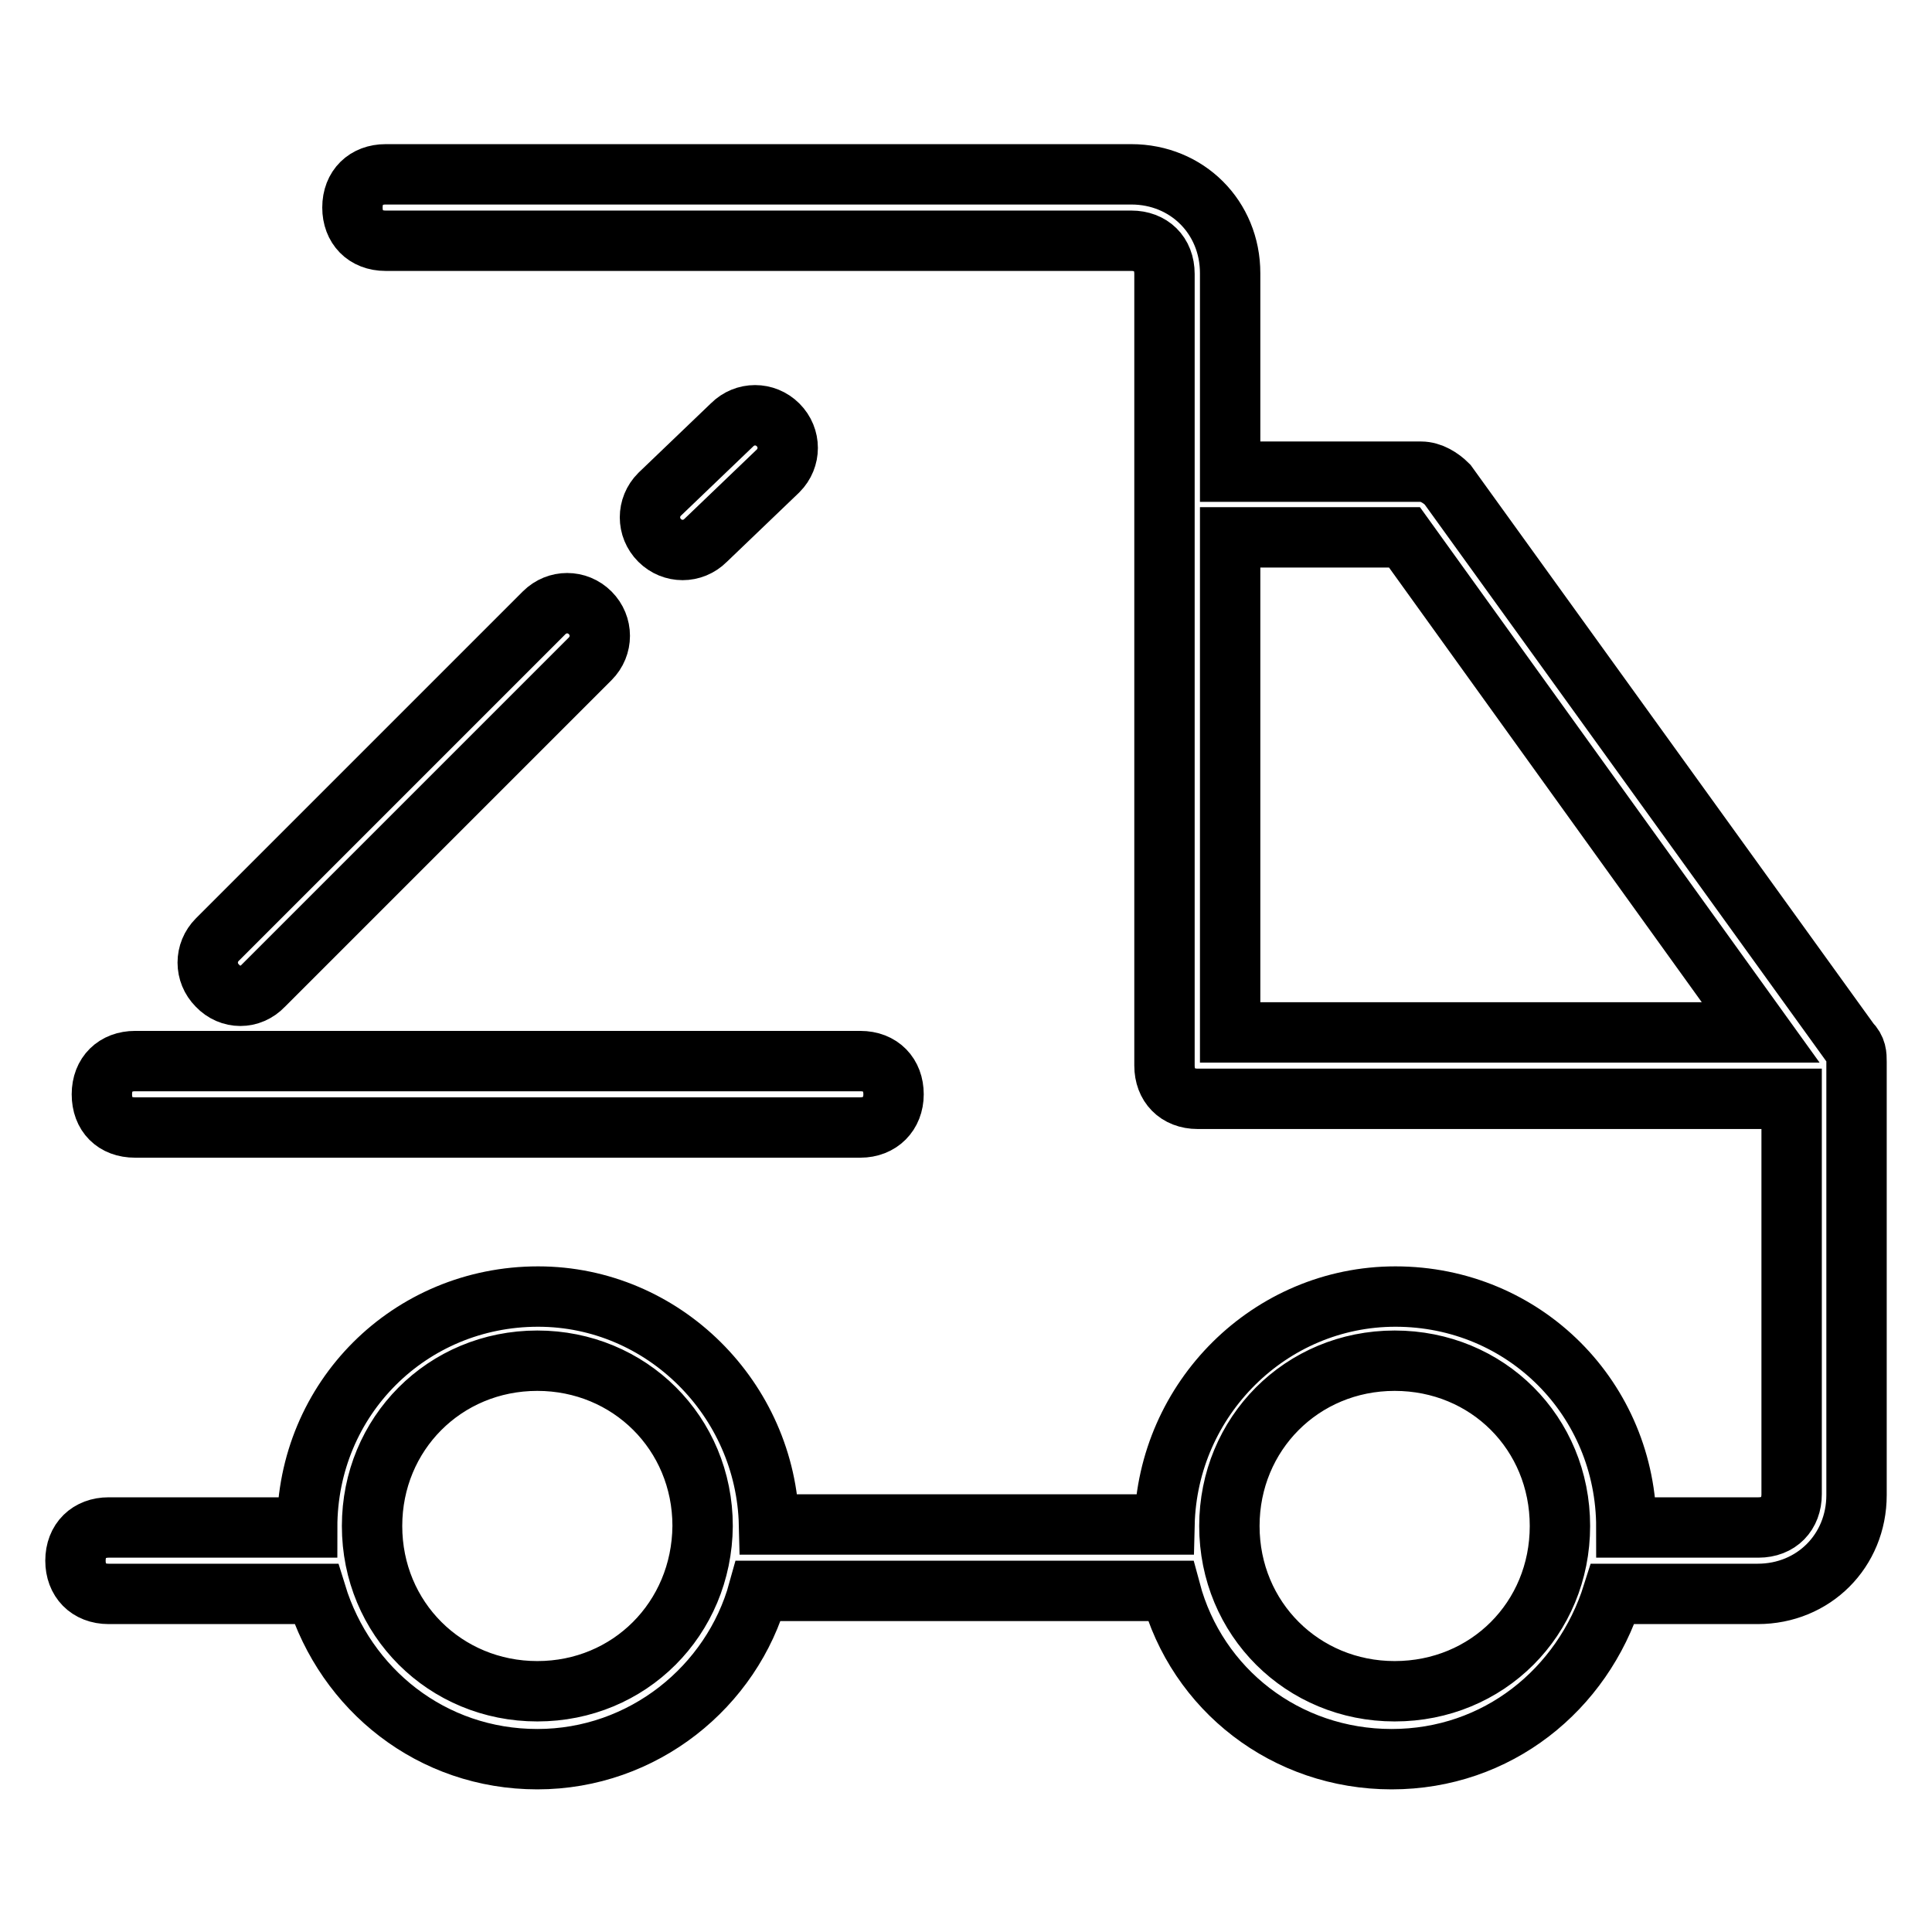
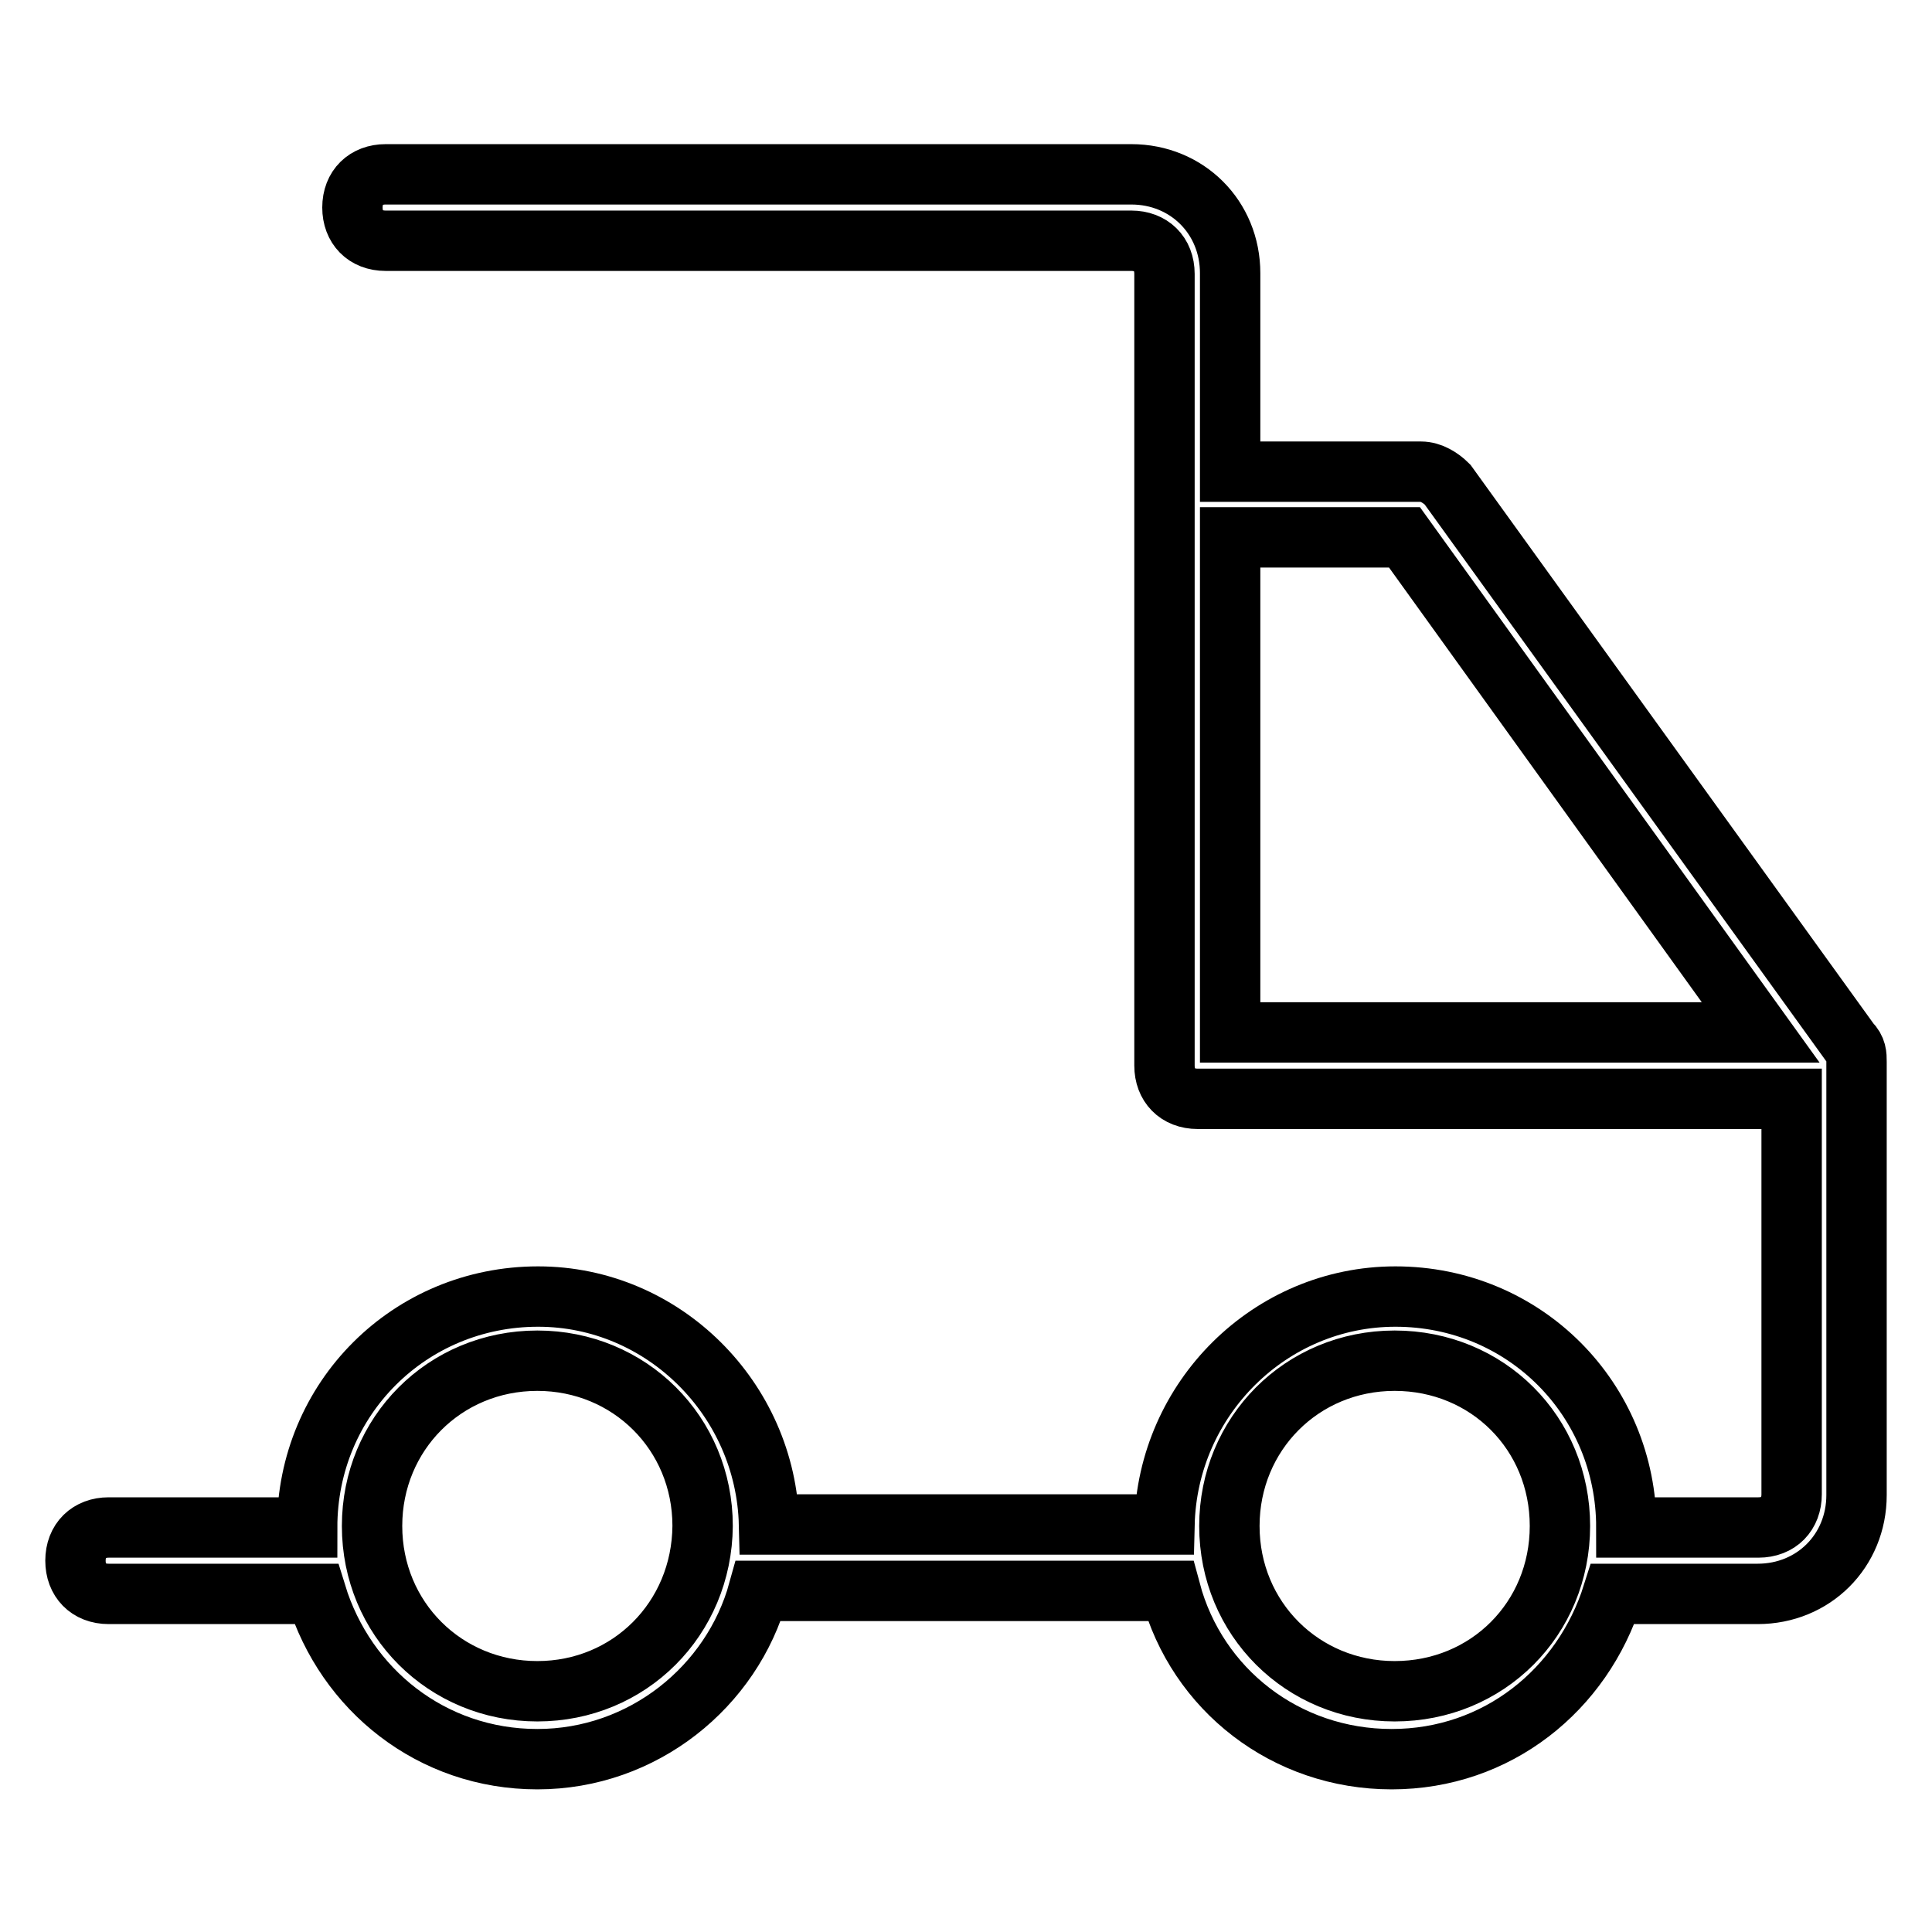
<svg xmlns="http://www.w3.org/2000/svg" version="1.1" x="0px" y="0px" viewBox="0 0 256 256" enable-background="new 0 0 256 256" xml:space="preserve">
  <g>
-     <path stroke-width="8" fill-opacity="0" stroke="#000000" d="M17.9,149.4H114c2.6,0,4.4-1.8,4.4-4.4c0-2.6-1.7-4.4-4.4-4.4H17.9c-2.6,0-4.4,1.7-4.4,4.4 C13.5,147.7,15.2,149.4,17.9,149.4L17.9,149.4z M34.9,130.6l43.3-43.3c1.7-1.7,1.7-4.4,0-6.1c-1.7-1.7-4.4-1.7-6.1,0l-43.3,43.3 c-1.7,1.7-1.7,4.4,0,6.1C30.5,132.4,33.2,132.4,34.9,130.6L34.9,130.6z M87.4,65.5c-1.7,1.7-1.7,4.4,0,6.1c1.7,1.7,4.4,1.7,6.1,0 l9.6-9.2c1.7-1.7,1.7-4.4,0-6.1c-1.7-1.7-4.4-1.7-6.1,0L87.4,65.5z" />
    <path stroke-width="8" fill-opacity="0" stroke="#000000" d="M246,140.7c0-0.9,0-1.7-0.9-2.6l-53.3-73.9c-0.9-0.9-2.2-1.7-3.5-1.7H163V36.2c0-7.4-5.7-13.1-13.1-13.1 H51.1c-2.6,0-4.4,1.7-4.4,4.4c0,2.6,1.7,4.4,4.4,4.4h98.8c2.6,0,4.4,1.7,4.4,4.4v104.9c0,2.6,1.7,4.4,4.4,4.4h78.7v52.4 c0,2.6-1.7,4.4-4.4,4.4h-17.5c0-17-13.5-30.6-30.6-30.6c-16.6,0-30.2,13.5-30.6,30.2h-52.4c-0.4-16.6-14-30.2-30.6-30.2 c-17,0-30.6,13.5-30.6,30.6H14.4c-2.6,0-4.4,1.7-4.4,4.4c0,2.6,1.7,4.4,4.4,4.4h27.5c3.9,12.7,15.3,21.9,29.3,21.9 c14,0,25.8-9.6,29.3-22.3h54.6c3.5,13.1,15.3,22.3,29.3,22.3c14,0,25.3-9.2,29.3-21.9h19.2c7.4,0,13.1-5.7,13.1-13.1V140.7 C246,141.1,246,140.7,246,140.7z M71.2,224.1c-12.2,0-21.9-9.6-21.9-21.9c0-12.2,9.6-21.9,21.9-21.9c12.2,0,21.9,9.6,21.9,21.9 C93,214.5,83.4,224.1,71.2,224.1z M184.8,224.1c-12.2,0-21.9-9.6-21.9-21.9c0-12.2,9.6-21.9,21.9-21.9s21.9,9.6,21.9,21.9 C206.7,214.5,197.1,224.1,184.8,224.1z M186.1,71.2l47.2,65.6H163V71.2L186.1,71.2L186.1,71.2z" />
  </g>
</svg>